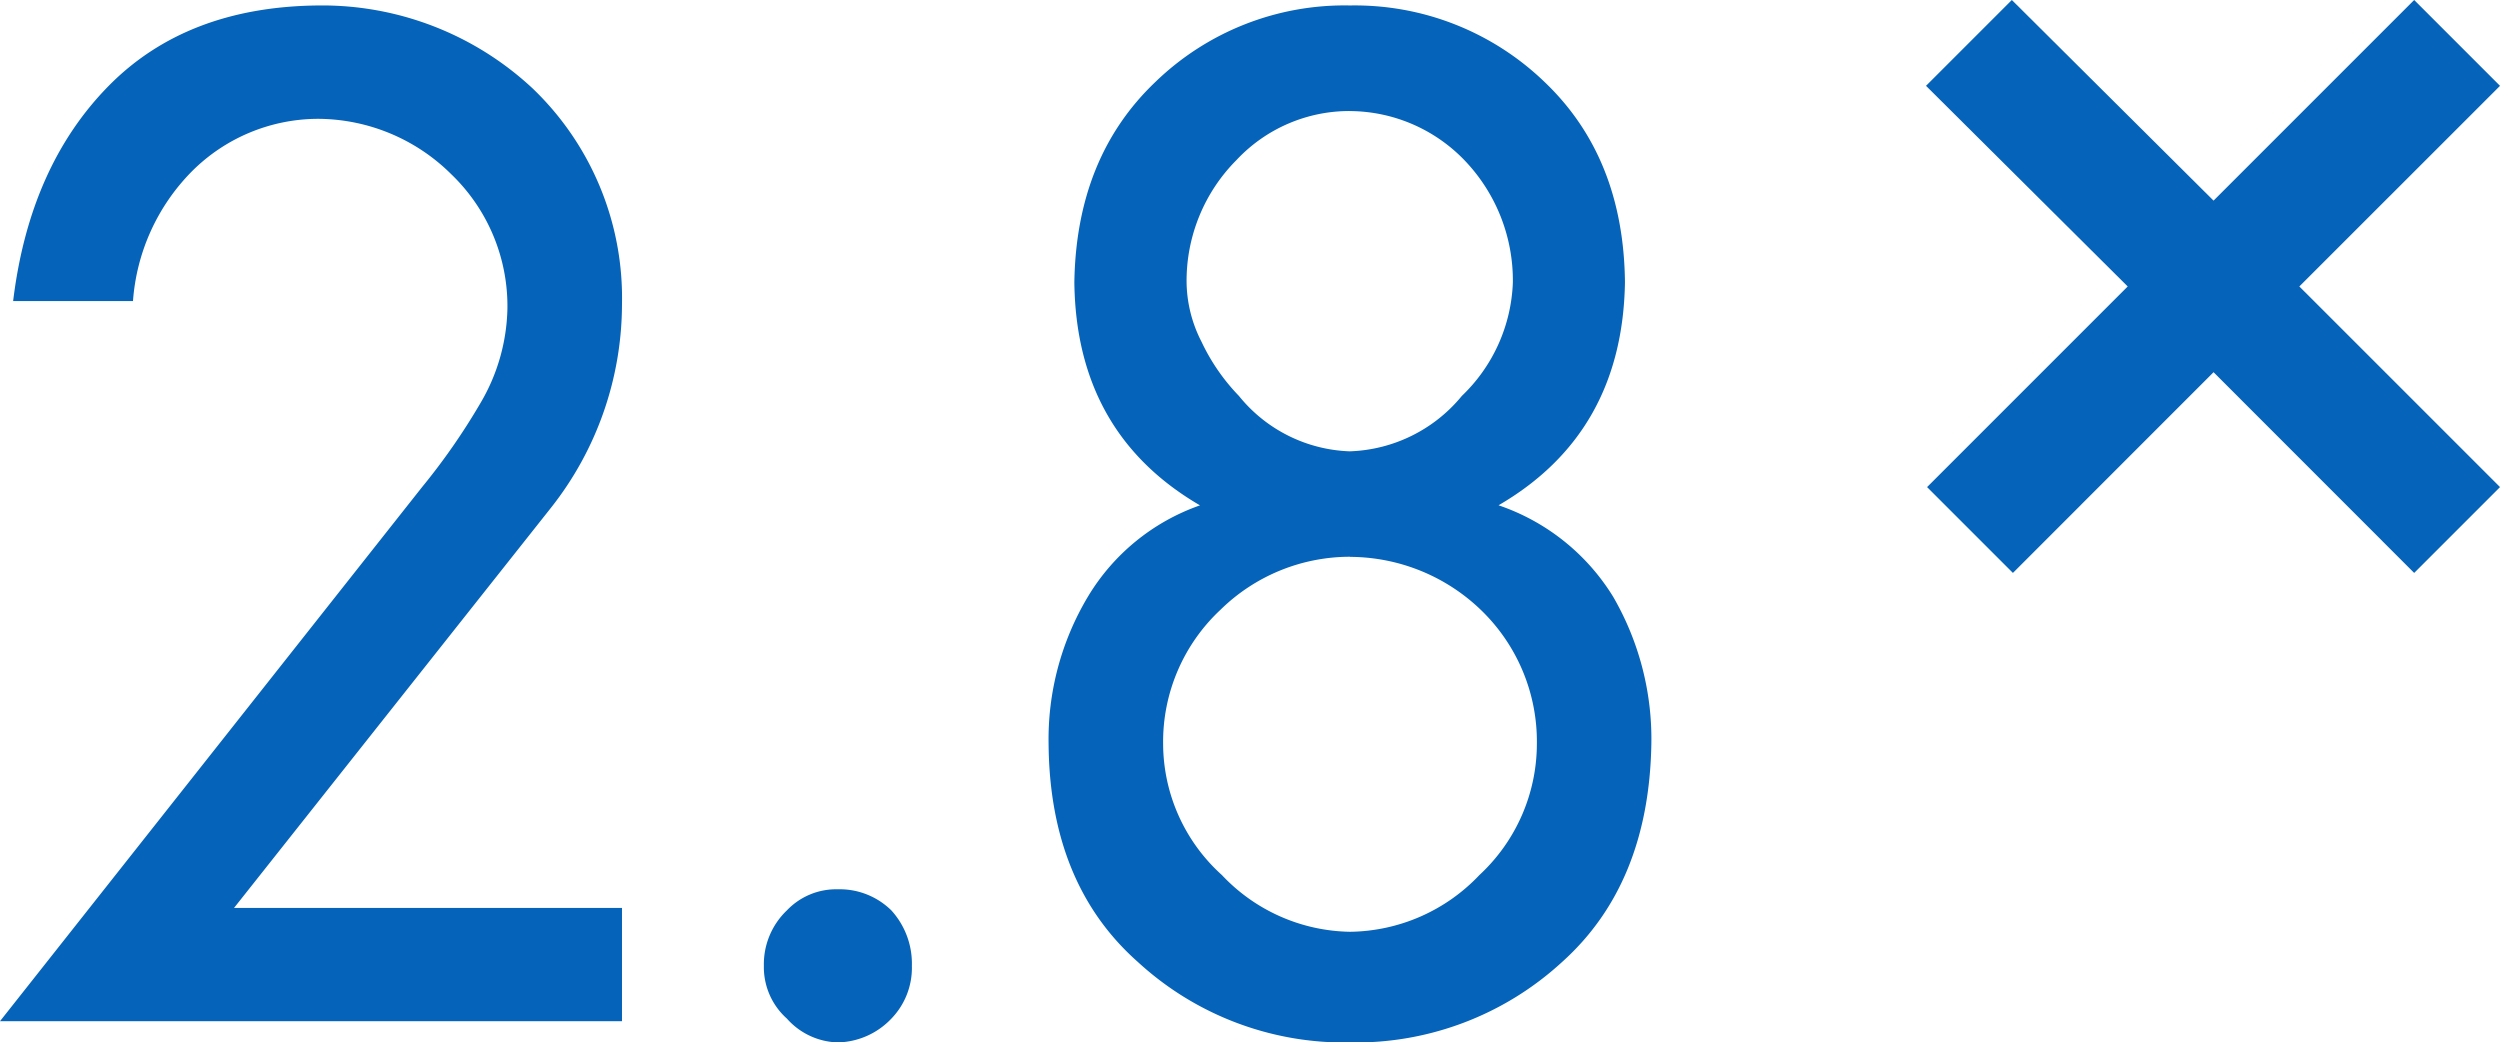
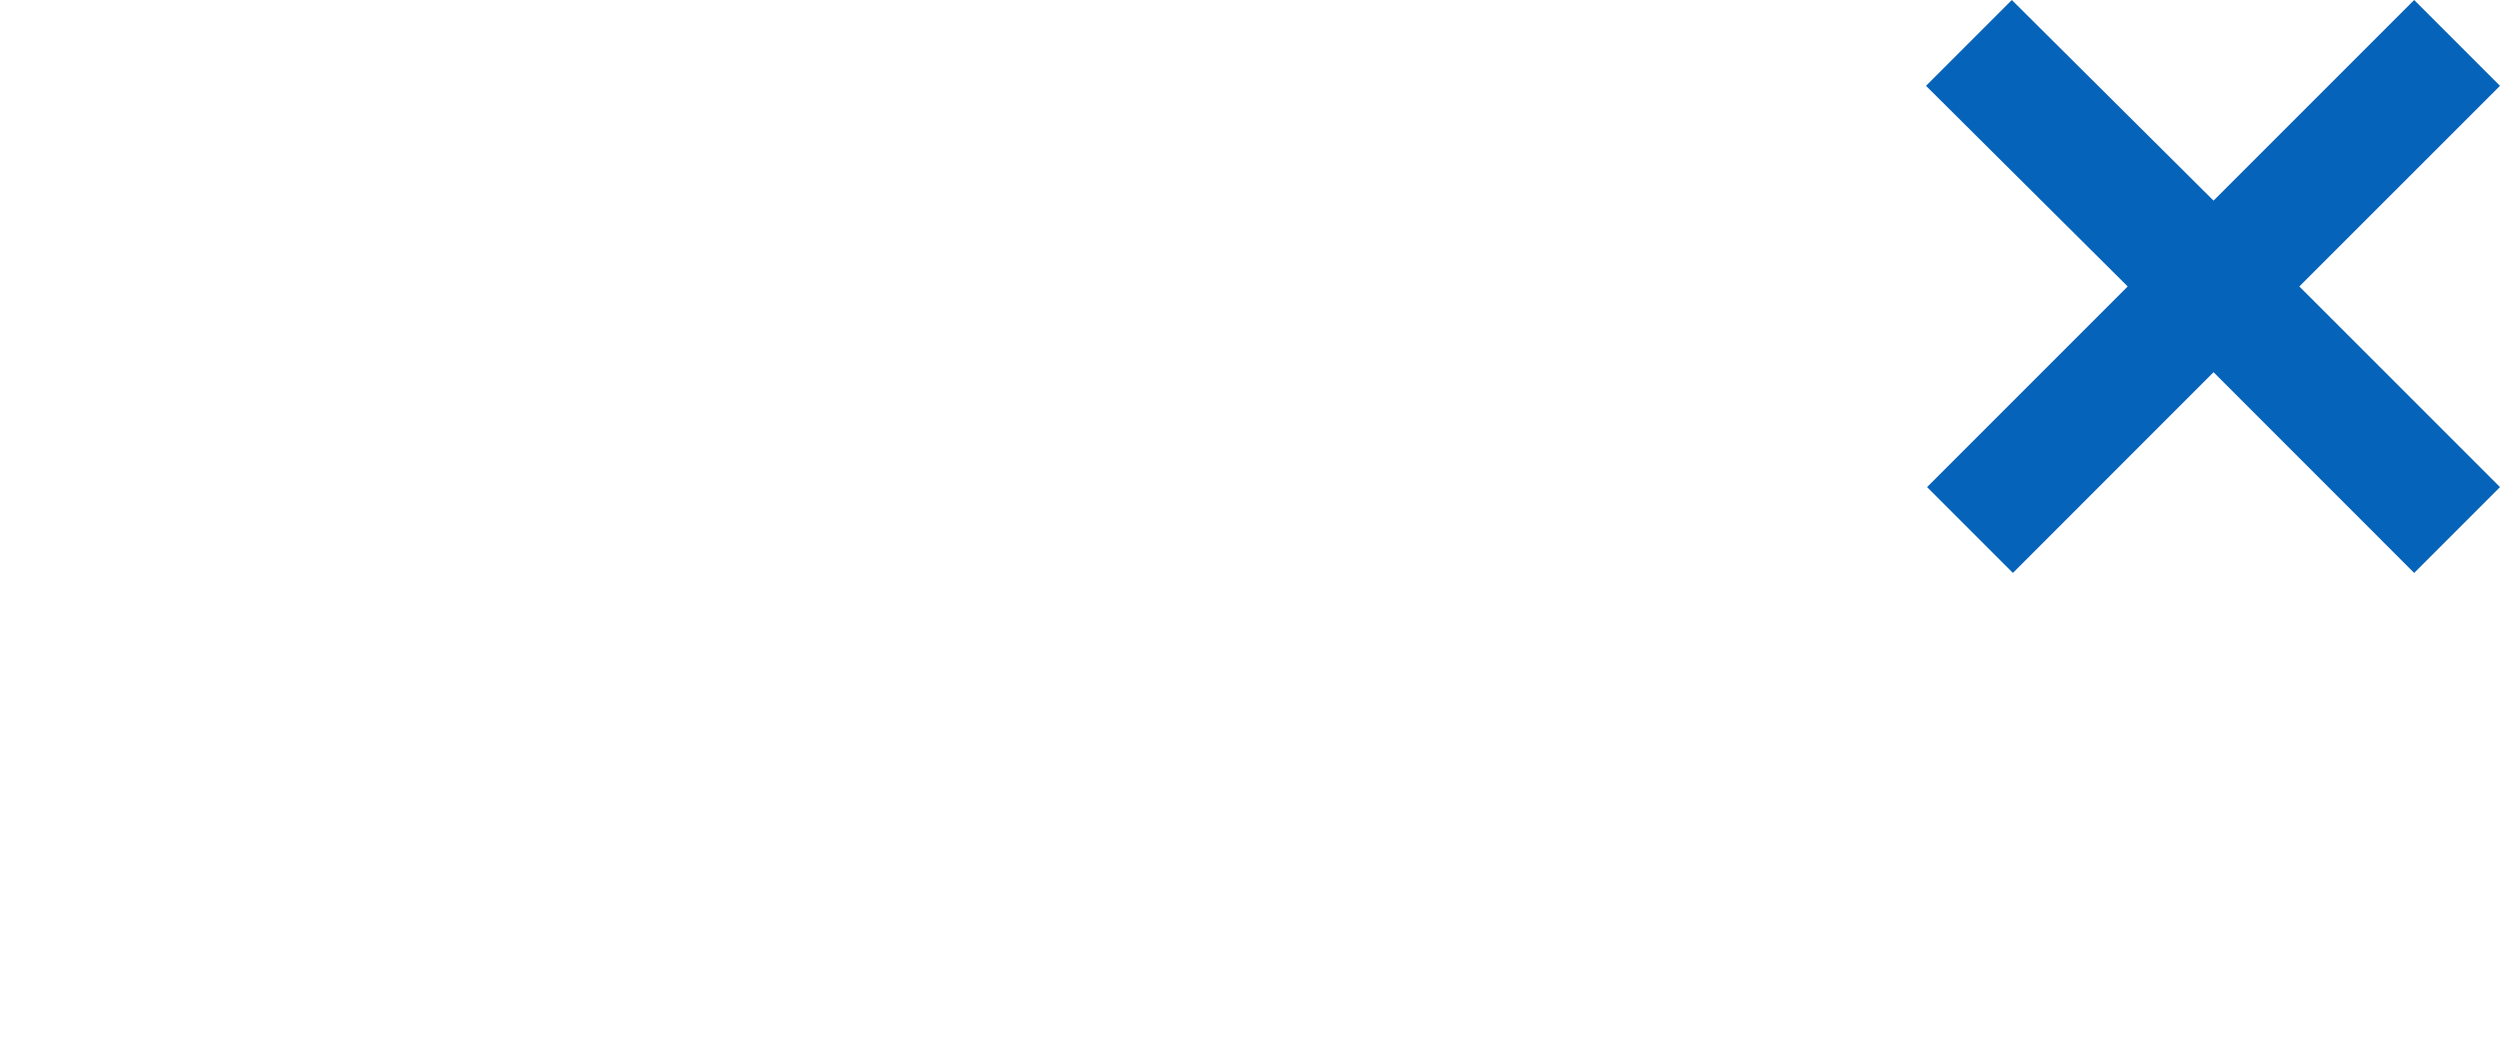
<svg xmlns="http://www.w3.org/2000/svg" width="142.141" height="59.271" viewBox="0 0 142.141 59.271">
  <g transform="translate(-447.069 -1896.938)">
    <path d="M20.923-11.9,32.33-.488l4.88-4.88L25.8-16.775,37.21-28.182l-4.88-4.88L20.923-21.655,9.455-33.062l-4.88,4.88L16.043-16.775,4.636-5.368l4.88,4.88Z" transform="translate(552 1930)" fill="#0563ba" />
-     <path d="M-34.624-6.442-16.61-29.185a18.711,18.711,0,0,0,4.043-11.609,16.488,16.488,0,0,0-5.072-12.232,17.536,17.536,0,0,0-12.2-4.725q-7.484.073-11.918,4.577-4.5,4.577-5.427,12.23h6.814a11.686,11.686,0,0,1,3.336-7.362,10.167,10.167,0,0,1,7.2-3,10.808,10.808,0,0,1,7.559,3.149,10.394,10.394,0,0,1,3.194,7.654,10.978,10.978,0,0,1-1.526,5.347,36.922,36.922,0,0,1-3.336,4.8L-47.931,0h35.364V-6.442ZM-.293-7.5A3.868,3.868,0,0,0-3.192-6.3,4.234,4.234,0,0,0-4.5-3.148a3.919,3.919,0,0,0,1.309,3,4.005,4.005,0,0,0,2.9,1.354A4.322,4.322,0,0,0,2.748-.146a4.151,4.151,0,0,0,1.167-3A4.5,4.5,0,0,0,2.748-6.3,4.187,4.187,0,0,0-.293-7.5Zm29.117-18.9a10.775,10.775,0,0,1,7.426,3,10.39,10.39,0,0,1,3.2,7.656,10.188,10.188,0,0,1-3.269,7.436,10.294,10.294,0,0,1-7.355,3.224A10.218,10.218,0,0,1,21.54-8.311a10.082,10.082,0,0,1-3.34-7.436A10.272,10.272,0,0,1,21.469-23.4,10.518,10.518,0,0,1,28.824-26.407ZM11.688-15.747Q11.759-7.8,16.762-3.369A17.346,17.346,0,0,0,28.824,1.208,17.346,17.346,0,0,0,40.886-3.369Q45.817-7.8,45.959-15.747a16.124,16.124,0,0,0-2.172-8.386,12.287,12.287,0,0,0-6.516-5.2q7.046-4.1,7.187-12.671-.071-7.1-4.563-11.389a15.536,15.536,0,0,0-11.072-4.358,15.455,15.455,0,0,0-11.072,4.358Q13.259-49.109,13.153-42q.105,8.569,7.143,12.671a12.081,12.081,0,0,0-6.377,5.2A15.791,15.791,0,0,0,11.688-15.747Zm17.117-36a9.107,9.107,0,0,1,6.517,2.784A9.87,9.87,0,0,1,38.085-42a9.391,9.391,0,0,1-2.9,6.448,8.609,8.609,0,0,1-6.376,3.151,8.468,8.468,0,0,1-6.3-3.151,11.415,11.415,0,0,1-2.125-3.077,7.579,7.579,0,0,1-.85-3.37,9.73,9.73,0,0,1,2.834-6.96A8.788,8.788,0,0,1,28.805-51.749Z" transform="translate(495 1955)" fill="#0563ba" />
  </g>
</svg>